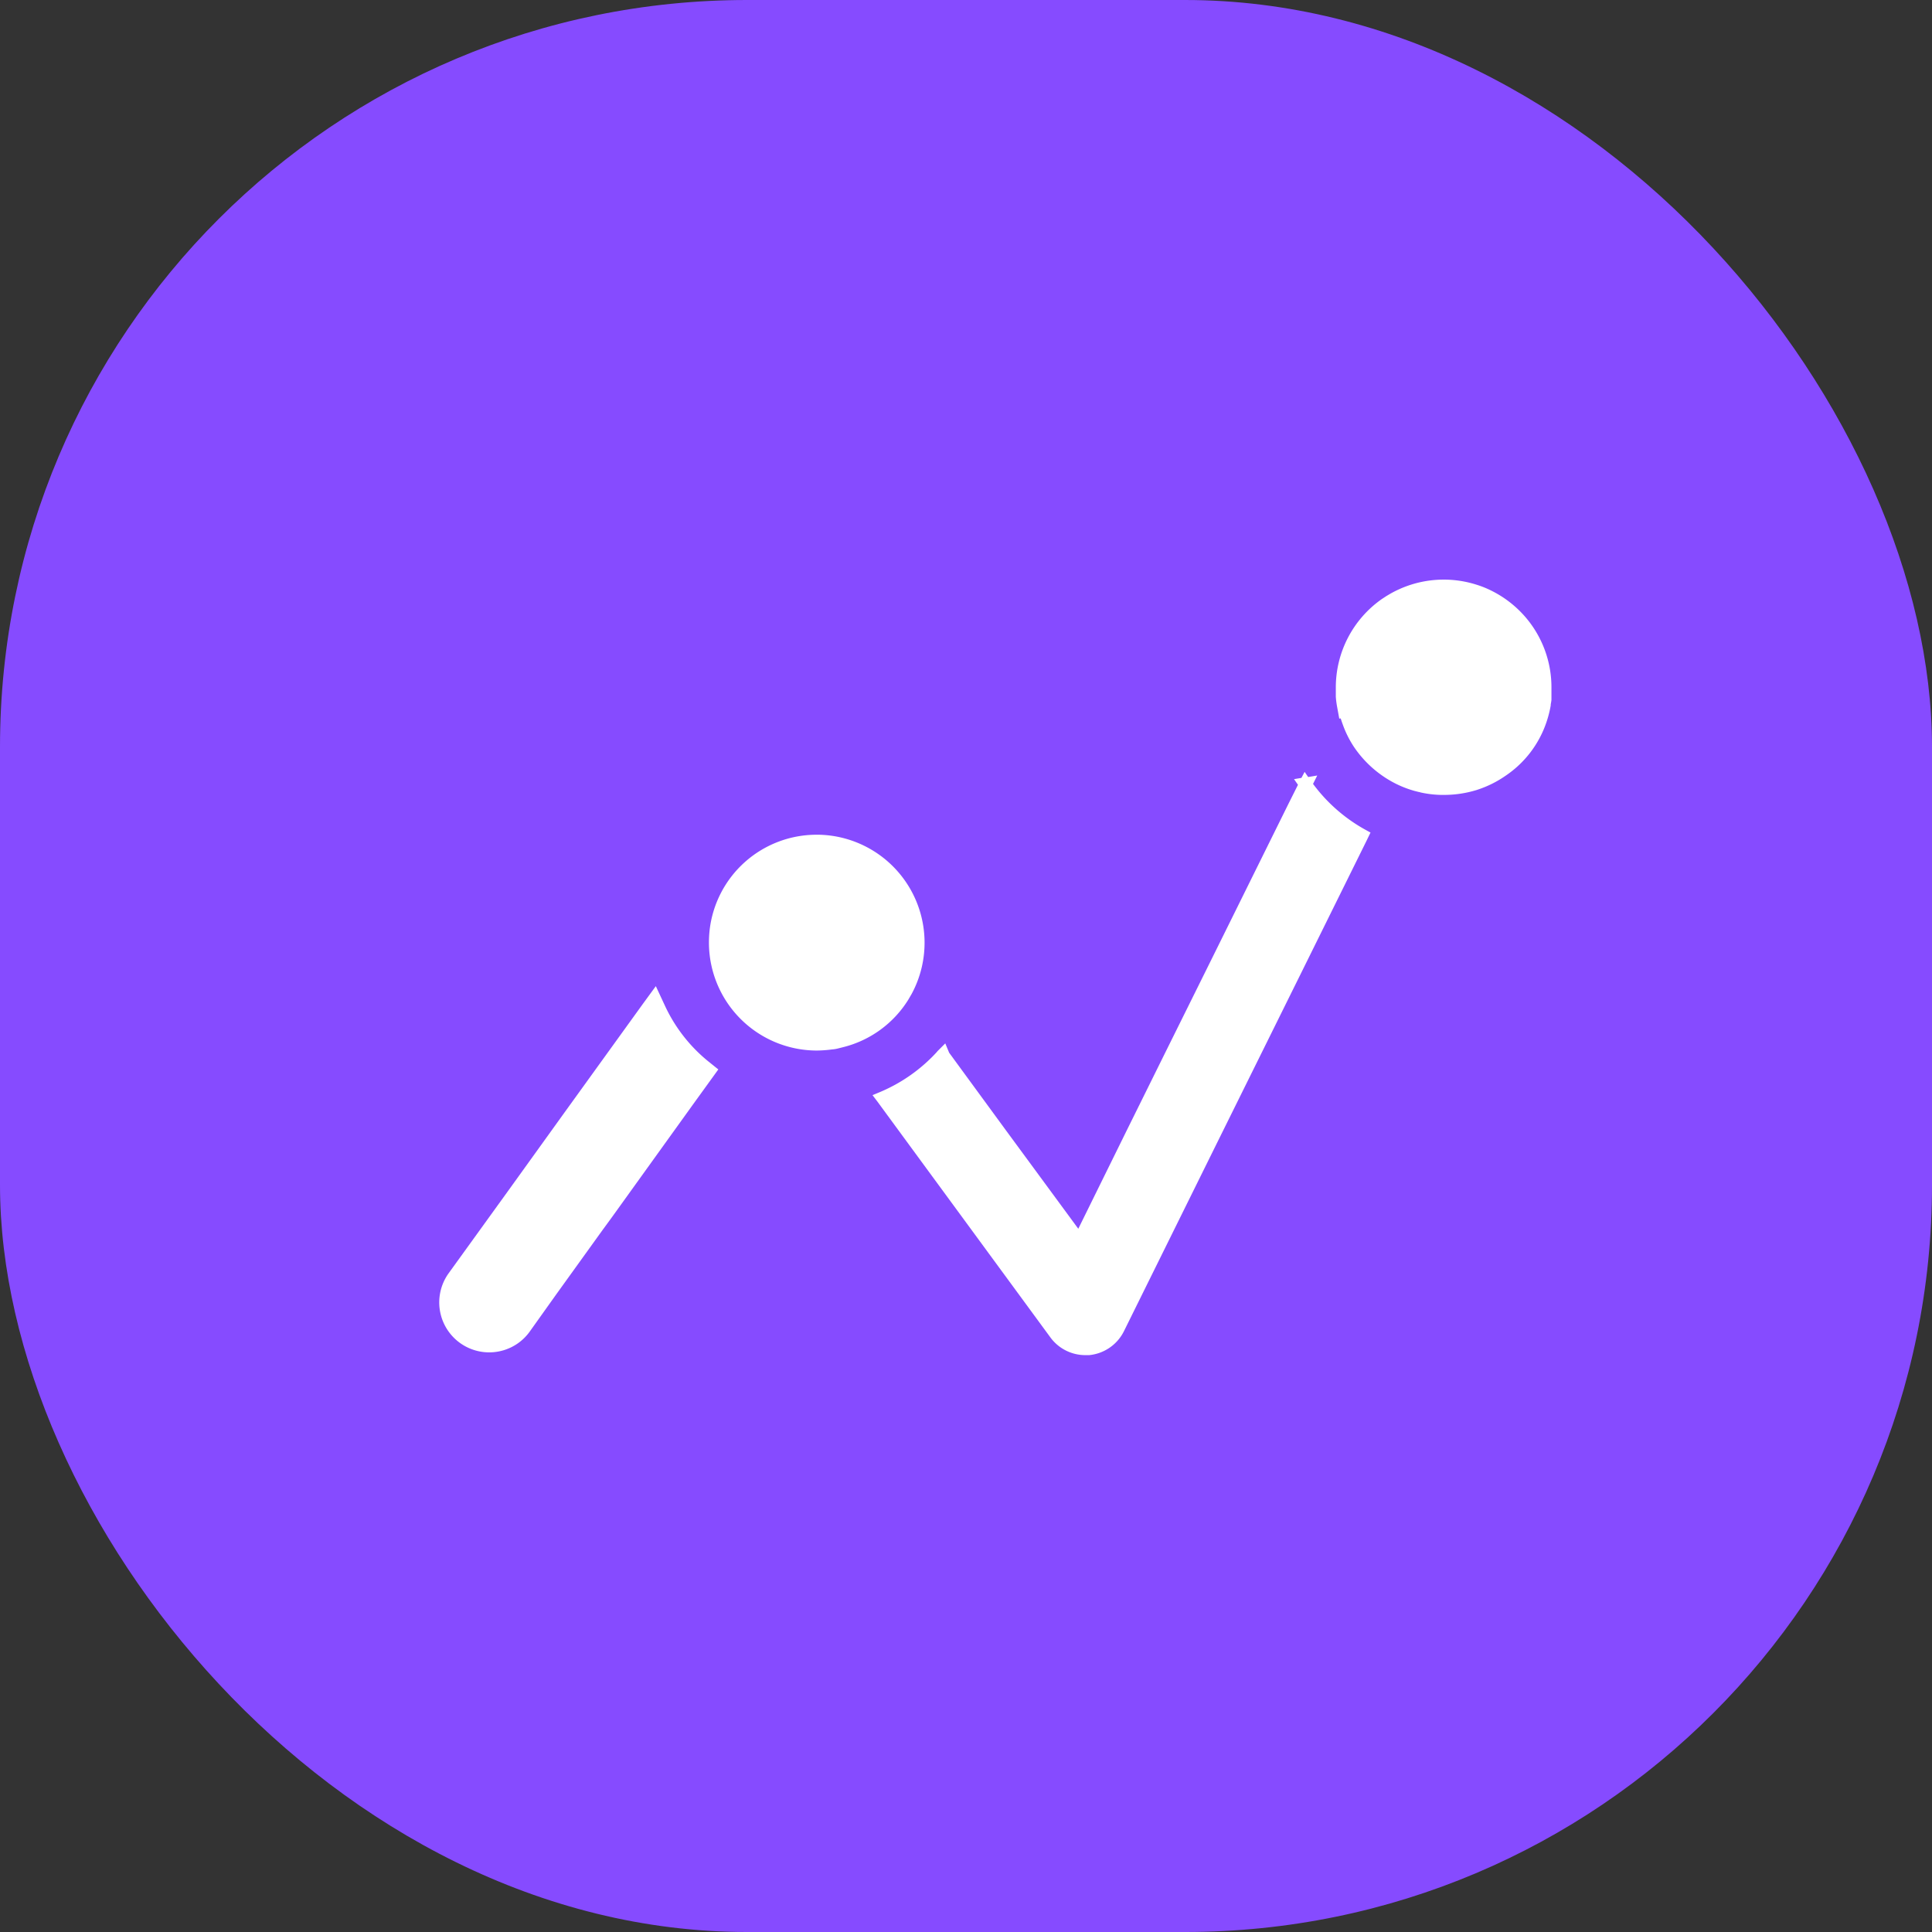
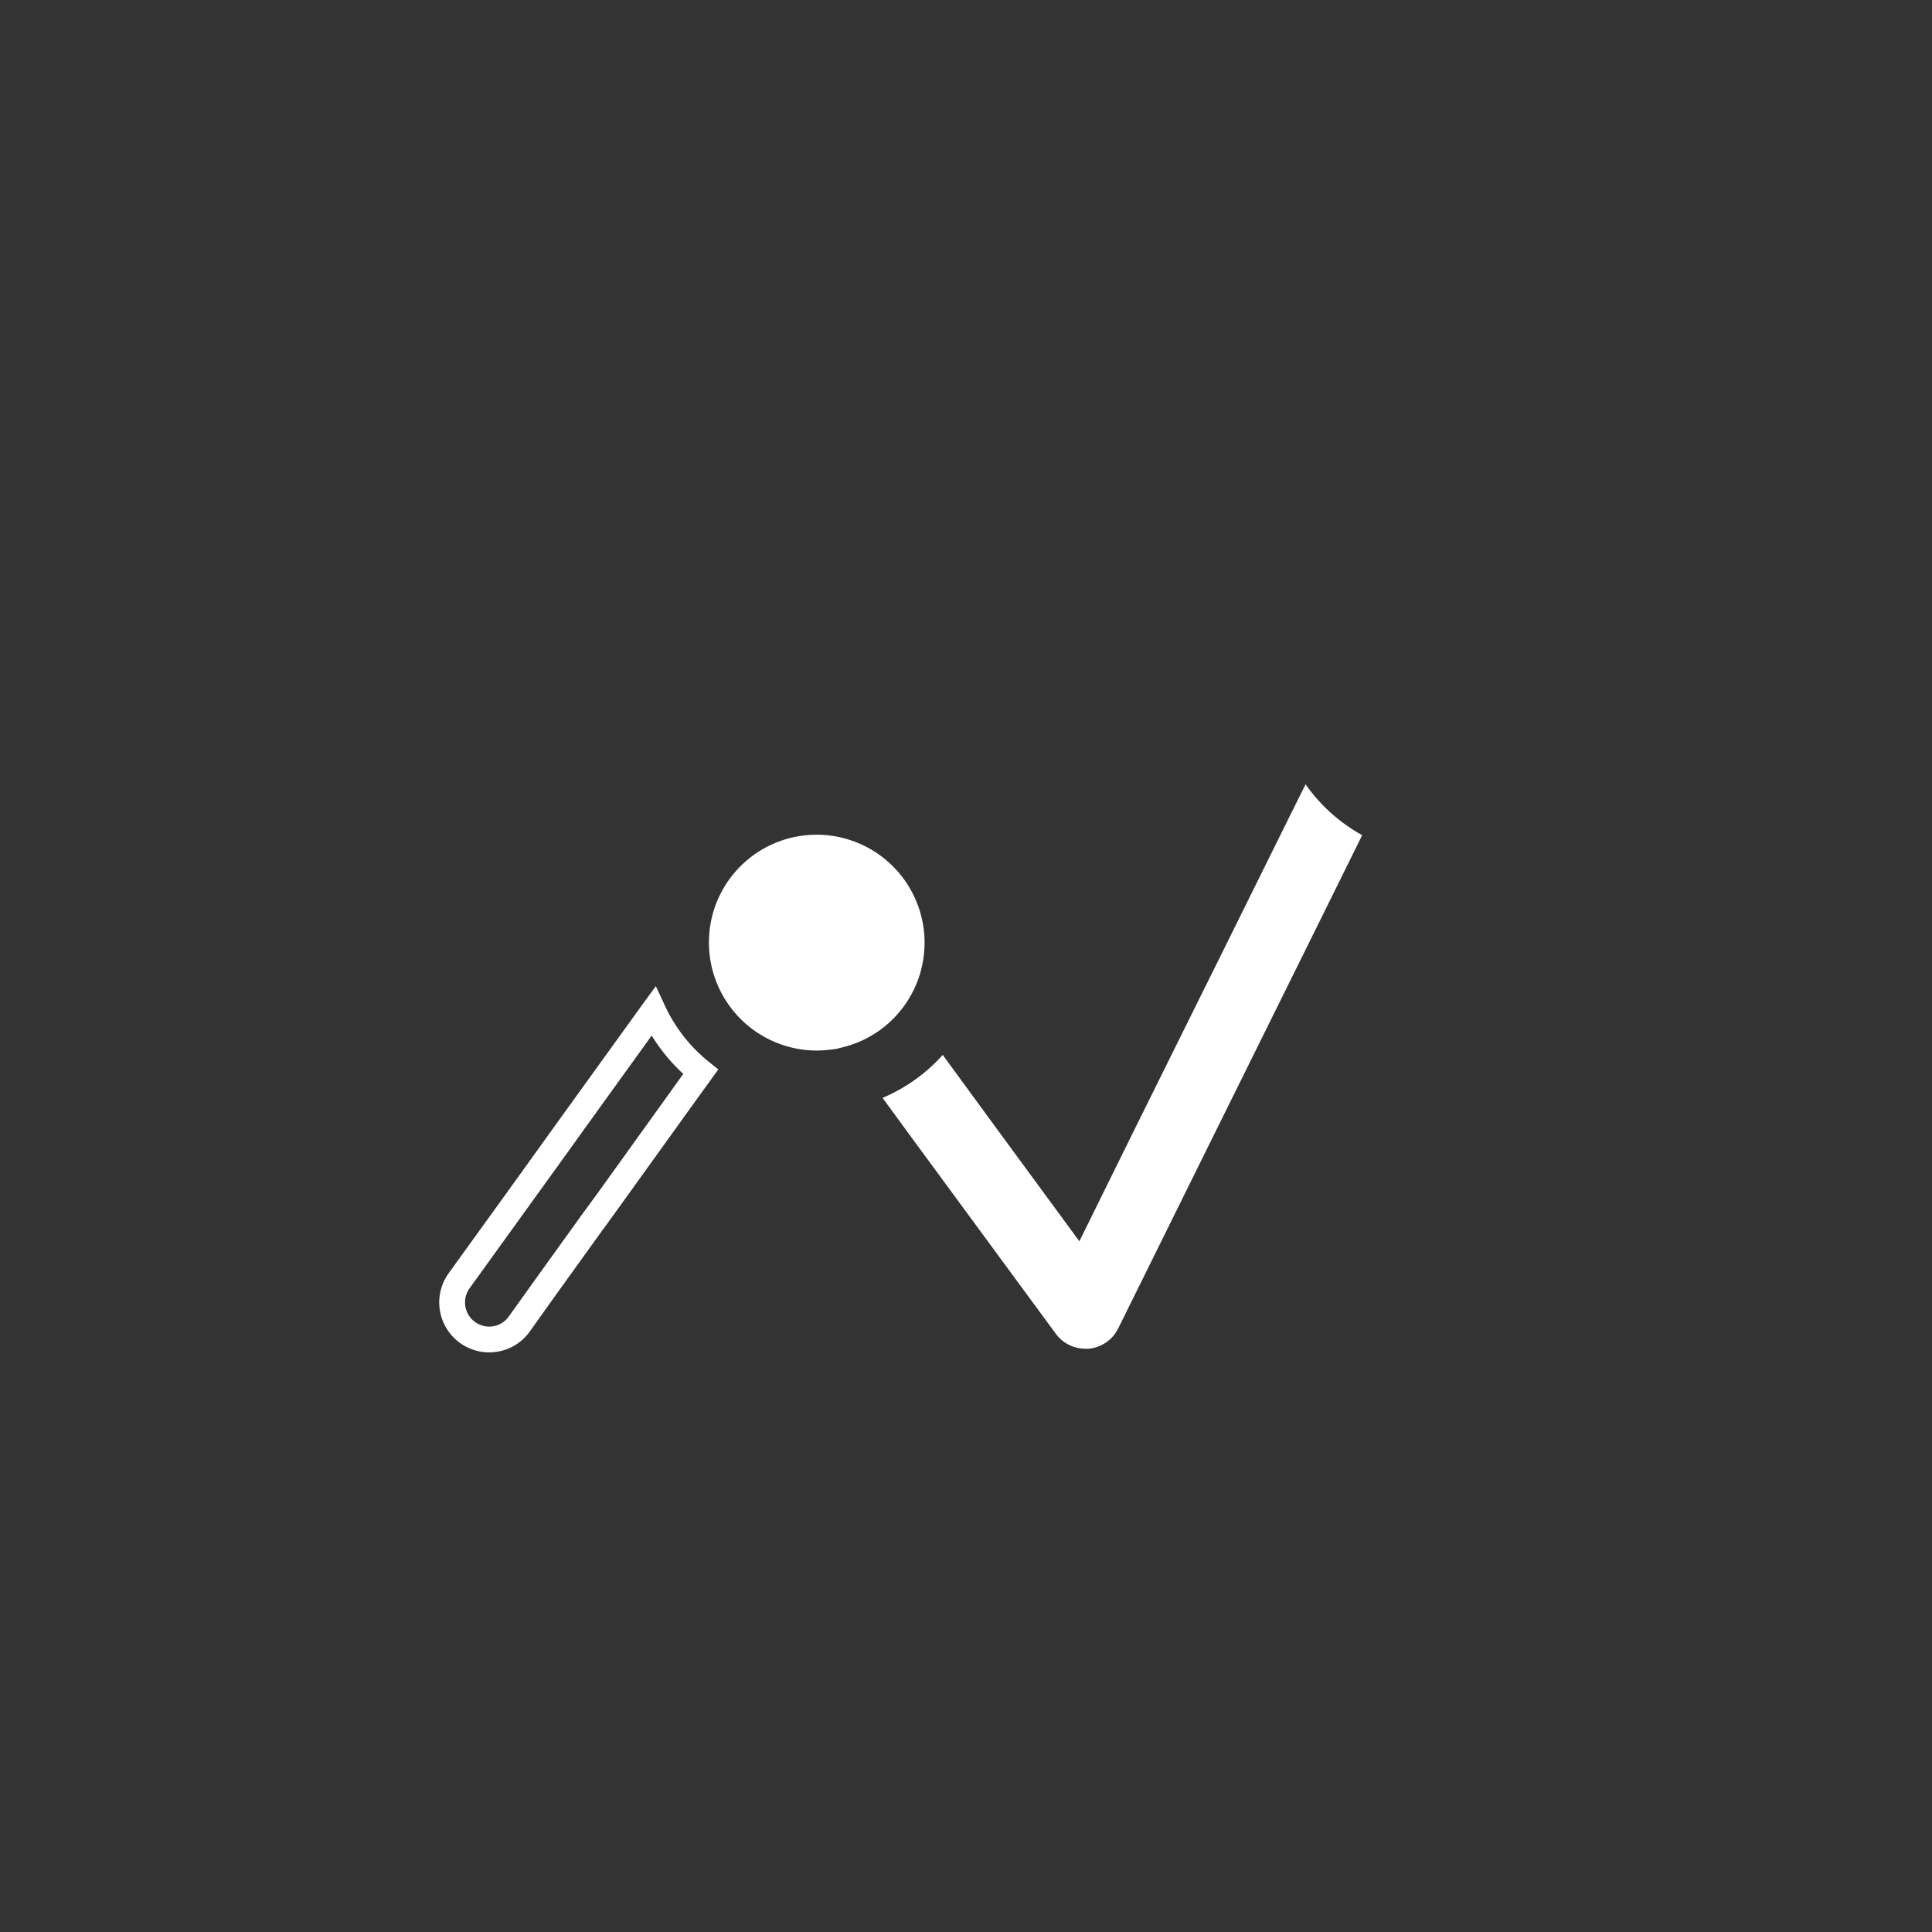
<svg xmlns="http://www.w3.org/2000/svg" width="75" height="75">
  <rect width="100%" height="100%" fill="#333333" stroke="none" />
  <g transform="translate(-1040 -534)">
-     <path d="M1078.559 574.694l.09-.183h-.09v.183z" fill="#fff" />
-     <rect width="75" height="75" rx="29" transform="translate(1040 534)" fill="#864bff" />
    <g fill="#fff">
-       <path d="M1060.15 585.408l1.04-1.46 1.79-2.49.38-.516.298-.411 2.853-3.96.622-.864.074-.099a6.536 6.536 0 01-1.844-2.346l-.08.108-2.976 4.127-.71.994-1.457 2.02-2.314 3.203a1.44 1.44 0 002.329 1.693z" />
      <path d="M1059.558 586.414a1.939 1.939 0 01-2.136-2.994l2.312-3.202 2.167-3.013 3.058-4.238.5-.685.358.769a6.068 6.068 0 001.698 2.167l.37.297-.97 1.342-3.15 4.381-.38.52-1.788 2.484-1.036 1.454a1.926 1.926 0 01-1.003.718zm5.74-12.213l-2.586 3.588-.71.99-1.457 2.02-2.313 3.208a.939.939 0 001.034 1.45.93.93 0 00.48-.344l1.039-1.452 1.792-2.492.381-.52.295-.404 3.272-4.556a7.094 7.094 0 01-1.227-1.488zm6.407-7.298a3.693 3.693 0 00-3.39 2.233 3.655 3.655 0 00-.275 1.027 3.975 3.975 0 00-.023.429 3.67 3.67 0 001.272 2.785 3.655 3.655 0 002.414.9 4.29 4.29 0 00.548-.042 1.073 1.073 0 00.241-.046l.107-.027a3.682 3.682 0 002.241-1.616l.119-.2a3.693 3.693 0 00-3.249-5.44z" />
      <path d="M1071.705 566.403a4.193 4.193 0 013.688 6.176l-.009.016-.126.216a4.161 4.161 0 01-2.536 1.842l-.112.028-.044.011a1.3 1.3 0 01-.271.047 4.81 4.81 0 01-.583.043h-.013a4.193 4.193 0 01-4.178-4.19 4.488 4.488 0 01.026-.482 4.179 4.179 0 014.159-3.706zm2.813 5.7a3.19 3.19 0 10-5.743-2.765 3.151 3.151 0 00-.234.886 3.479 3.479 0 00-.02.372 3.193 3.193 0 003.178 3.189 3.8 3.8 0 00.481-.037h.064c.014 0 .045-.01.069-.016l.06-.015.1-.026a3.166 3.166 0 001.927-1.395zm16.174-7.674l-.061.123-.383.766-2.958 5.976-1.839 3.708-1.466 2.958-2.084 4.226-3.111-4.237-2.122-2.9-.042-.057-.019-.046-.046.046a6.593 6.593 0 01-2.3 1.628l.073.1 1.211 1.655 5.44 7.4a1.425 1.425 0 001.149.582h.126a1.425 1.425 0 001.149-.789l3.766-7.616 3.065-6.191 2.586-5.229.054-.111a6.54 6.54 0 01-2.207-1.988z" />
-       <path d="M1090.645 563.964l.138.2.352-.059-.163.326a6.328 6.328 0 002.024 1.775l.207.114-.157.324-2.587 5.231-3.065 6.191-3.764 7.613a1.685 1.685 0 01-1.351.927h-.149a1.681 1.681 0 01-1.351-.684l-5.432-7.405-1.281-1.747-.195-.256.3-.125a6.3 6.3 0 002.211-1.566l.003-.009.31-.31.151.363.024.033 2.122 2.9 2.867 3.9 1.9-3.856 1.464-2.958 1.839-3.709 2.957-5.976.368-.735-.153-.22.287-.048zm1.9 2.558a6.841 6.841 0 01-1.825-1.6l-.253.505-2.957 5.975-1.835 3.712-1.463 2.957-2.266 4.594-3.354-4.569-2.016-2.757a6.779 6.779 0 01-1.925 1.377l1.1 1.5 5.432 7.4a1.179 1.179 0 00.948.48h.115a1.182 1.182 0 00.937-.65l3.764-7.607zm-.117-5.185a3.333 3.333 0 00.169.617 3.479 3.479 0 00.383.766 3.751 3.751 0 001.18 1.122 3.567 3.567 0 00.893.383l.092.023a1 1 0 01.146.034 3.54 3.54 0 00.766.077 3.785 3.785 0 00.981-.13l.134-.038.054-.019a3.663 3.663 0 00.923-.464 3.552 3.552 0 00.682-.59 3.609 3.609 0 00.728-1.249 3.869 3.869 0 00.138-.532c0-.069.023-.146.031-.218v-.43a3.678 3.678 0 00-.9-2.414 3.747 3.747 0 00-1.191-.912 3.24 3.24 0 00-.464-.184 3.7 3.7 0 00-2.958.306l-.142.084-.146.1a3.685 3.685 0 00-1.572 3.016v.326a3.1 3.1 0 00.042.329z" />
-       <path d="M1096.023 564.859a4.048 4.048 0 01-.827-.086.827.827 0 01-.1-.026h-.011l-.163-.041a4.067 4.067 0 01-1.018-.437 4.278 4.278 0 01-1.34-1.269 3.987 3.987 0 01-.437-.873q-.044-.117-.081-.238l-.056.007-.085-.465a3.6 3.6 0 01-.049-.383v-.362a4.188 4.188 0 011.788-3.432l.012-.008.165-.108.15-.089a4.2 4.2 0 013.357-.348 3.736 3.736 0 01.531.211 4.222 4.222 0 011.349 1.033 4.179 4.179 0 011.019 2.743v.484a1.425 1.425 0 01-.02.129c0 .015-.007.035-.008.045v.038l-.008.045a4.384 4.384 0 01-.156.6 4.077 4.077 0 01-1.6 2.093 4.161 4.161 0 01-1.041.522l-.08.027-.141.04a4.286 4.286 0 01-1.11.147zm-.635-1.067h.005a3.046 3.046 0 00.63.066h.028a3.3 3.3 0 00.852-.112l.115-.033.047-.017a3.161 3.161 0 00.8-.4l.009-.006a3.054 3.054 0 00.586-.507 3.091 3.091 0 00.627-1.076 3.376 3.376 0 00.114-.43 1.371 1.371 0 01.023-.163l.006-.032v-.4a3.179 3.179 0 00-.775-2.082 3.227 3.227 0 00-1.032-.789 2.754 2.754 0 00-.393-.156 3.2 3.2 0 00-2.558.261l-.128.076-.13.085a3.187 3.187 0 00-1.359 2.608v.186l.066.38a2.839 2.839 0 00.143.524v.011a2.982 2.982 0 00.328.656 3.27 3.27 0 001.021.971 3.067 3.067 0 00.762.328l.048.012a.82.82 0 01.156.037z" />
    </g>
  </g>
</svg>